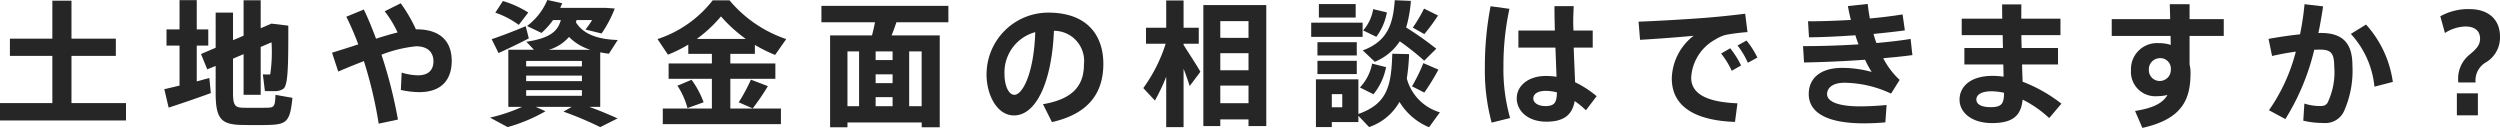
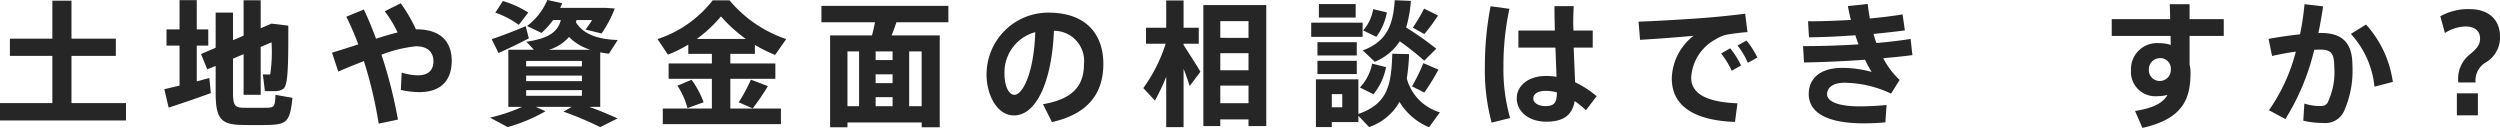
<svg xmlns="http://www.w3.org/2000/svg" width="258.159" height="13.209" viewBox="0 0 258.159 13.209">
  <g id="グループ_371" data-name="グループ 371" transform="translate(-1233.331 -5942.117)">
    <path id="パス_1570" data-name="パス 1570" d="M1238.737,5952.763v-4.875h-4.384v-1.779h4.384v-3.921h1.975v3.921h4.581v1.779h-4.581v4.875h5.631v1.793h-13.012v-1.793Z" fill="#262626" />
    <path id="パス_1571" data-name="パス 1571" d="M1251.87,5950.956v-4.133h-1.345v-1.667h1.345v-3.025h1.779v3.025h1.19v1.667h-1.19v3.7c.462-.125.911-.251,1.3-.35l.153,1.556c-1.288.475-3.207,1.133-4.356,1.5l-.448-1.905C1250.707,5951.236,1251.268,5951.1,1251.87,5950.956Zm11.234-6.191c0,4.048-.014,6.121-.5,6.513a1.52,1.52,0,0,1-.869.252c-.21,0-.77,0-1.05-.014l-.21-1.723c.182.015.476.015.63.015.07,0,.112,0,.14-.057a16.3,16.3,0,0,0,.126-3.264l-1.12.477v4.944h-1.766v-4.2l-1.092.462v3.544c0,1.3.238,1.5.994,1.527.729.014,1.765.014,2.508,0s.84-.112.882-1.331l1.751.309c-.238,2.423-.574,2.759-2.493,2.8-.869.028-1.975.014-2.788,0-2.073-.056-2.647-.63-2.647-3.306v-2.787l-.868.349-.645-1.582,1.513-.644v-3.628h1.793v2.844l1.092-.463v-3.655h1.766v2.884l1.106-.475Z" fill="#262626" />
    <path id="パス_1572" data-name="パス 1572" d="M1270.326,5946.7a28.133,28.133,0,0,0-1.233-2.857l1.807-.742c.434.882.854,1.919,1.261,3.011.784-.252,1.541-.476,2.227-.644a11.394,11.394,0,0,0-1.331-2.186l1.653-.826a15.119,15.119,0,0,1,1.569,2.69h.07c2.437,0,3.628,1.232,3.628,3.263,0,1.892-1.009,3.222-3.348,3.222a9.053,9.053,0,0,1-1.905-.224l.084-1.793a6.1,6.1,0,0,0,1.681.281c1.093,0,1.6-.561,1.6-1.444s-.532-1.554-1.793-1.554a13.564,13.564,0,0,0-3.572.868,48.267,48.267,0,0,1,1.7,6.7l-1.989.42a43.7,43.7,0,0,0-1.527-6.457c-.91.35-1.835.727-2.648,1.078l-.644-1.947C1268.463,5947.3,1269.387,5947.006,1270.326,5946.7Z" fill="#262626" />
    <path id="パス_1573" data-name="パス 1573" d="M1292.366,5953.155h-3.7l.994.449a16.976,16.976,0,0,1-3.908,1.638l-1.821-.98a17.322,17.322,0,0,0,3.306-1.107h-1.415v-5.9h2.648l-.785-.826c2.423-.365,3.25-1.079,3.558-2.242h-.8a8.288,8.288,0,0,1-1.191,1.331l-1.5-.714a6.505,6.505,0,0,0,2.1-2.69l1.541.336c-.07.154-.14.322-.21.477h4.679l.952.069a12.476,12.476,0,0,1-1.359,2.578l-1.667-.406a8.544,8.544,0,0,0,.687-.981h-1.611c-.014.084-.042.168-.056.239.785,1.274,2.367,1.764,4.314,1.82l-.91,1.415c-.308-.028-.6-.084-.9-.14v5.631h-1.134c1.064.378,2.017.784,2.927,1.191l-1.793.9a35.1,35.1,0,0,0-3.8-1.6Zm-4.749-8.335.322,1.261c-.938.49-2.311,1.148-3.124,1.513-.013-.014-.013-.028-.714-1.429C1284.956,5945.885,1286.566,5945.269,1287.617,5944.82Zm-2.353-2.6a10.709,10.709,0,0,1,2.619,1.19l-.98,1.276a9.062,9.062,0,0,0-2.424-1.261Zm2.4,6.752h5.758v-.561h-5.758Zm0,1.526h5.758v-.574h-5.758Zm0,1.514h5.758v-.589h-5.758Zm6.654-4.749a5.272,5.272,0,0,1-2.228-1.331,4.393,4.393,0,0,1-2.1,1.331Z" fill="#262626" />
    <path id="パス_1574" data-name="パス 1574" d="M1306.843,5953.323v-3.067h-4.468v-1.583h4.468v-.995h-2.437v-.952a14.121,14.121,0,0,1-2.1,1.036l-1.079-1.611a11.9,11.9,0,0,0,5.7-4h1.737a13.048,13.048,0,0,0,5.855,4l-1.148,1.639a15.215,15.215,0,0,1-2.088-1.036v.924h-2.535v.995h4.65v1.583h-4.65v3.067h5.225v1.611h-12.2v-1.611Zm-2.1-2.969a9.312,9.312,0,0,1,1.247,2.325l-1.667.6a8.031,8.031,0,0,0-1.037-2.311Zm5.6-4.217a15.435,15.435,0,0,1-2.563-2.325,14.114,14.114,0,0,1-2.494,2.325Zm2.283,4.875a24.044,24.044,0,0,1-1.568,2.3l-1.443-.63a19.047,19.047,0,0,0,1.26-2.339Z" fill="#262626" />
    <path id="パス_1575" data-name="パス 1575" d="M1320.843,5954.766v.49h-1.793v-9.483h4.328c.127-.462.225-.938.309-1.359h-5.533v-1.694h13.111v1.694H1325.9c-.14.435-.308.9-.5,1.359h4.972v9.483h-1.863v-.49Zm1.2-1.681v-5.659h-1.2v5.659Zm3.46-4.763v-.9h-1.751v.9Zm0,2.382v-.911h-1.751v.911Zm0,2.381v-.939h-1.751v.939Zm3,0v-5.659h-1.288v5.659Z" fill="#262626" />
    <path id="パス_1576" data-name="パス 1576" d="M1335.208,5949.765a6.375,6.375,0,0,1,6.359-6.345c4.188,0,5.7,2.507,5.7,5.28,0,2.676-1.191,5.1-5.309,6.024l-.924-1.849c3.375-.561,4.23-2.186,4.23-4.133a3.11,3.11,0,0,0-3.1-3.445c-.21,5.211-1.807,8.74-4.132,8.74-1.723,0-2.829-2.087-2.829-4.258Zm1.849-.042c0,1.289.448,2.185,1.022,2.185.84,0,2.017-2.2,2.157-6.471A4.3,4.3,0,0,0,1337.057,5949.723Z" fill="#262626" />
    <path id="パス_1577" data-name="パス 1577" d="M1352.591,5952.5l-1.2-1.289a15.946,15.946,0,0,0,2.311-4.58h-2.031v-1.653h2.087v-2.816h1.793v2.816h1.569v1.653h-1.569v.126c.63.994,1.345,2.072,1.737,2.773l-1.107,1.471c-.154-.5-.378-1.135-.63-1.793v6.037h-1.793v-5.2A20.26,20.26,0,0,1,1352.591,5952.5Zm6.752,1.946v.687h-1.751v-12.494h6.5v12.494h-1.835v-.687Zm2.914-8.418V5944.3h-2.914v1.723Zm0,3.348v-1.765h-2.914v1.765Zm0,3.4v-1.82h-2.914v1.82Z" fill="#262626" />
    <path id="パス_1578" data-name="パス 1578" d="M1374.039,5944.456v1.471h-5.309v-1.471Zm-3.18,5.856h2.745v3.572c3-1.051,3.4-2.914,3.5-6.22l1.737.042a21.491,21.491,0,0,1-.238,2.522,4.985,4.985,0,0,0,3.418,3.487l-1.121,1.541a6.433,6.433,0,0,1-3.053-2.619,5.678,5.678,0,0,1-3.138,2.6l-1.107-1.163v.645h-2.745v.518h-1.639v-4.93h1.639Zm2.578-3.838v1.372h-4.062v-1.372Zm0,1.919v1.372h-4.062v-1.372Zm-.113-5.856v1.387h-3.8v-1.387Zm-1.386,10.66v-1.359h-1.079v1.359Zm4.524-4.146a6.4,6.4,0,0,1-1.3,2.8l-1.4-.7a4.96,4.96,0,0,0,1.261-2.465Zm5.183-1.9-1.247,1.232a26.451,26.451,0,0,0-2.521-2,5.644,5.644,0,0,1-2.578,2.115l-1.246-1.177c2.6-.952,3.137-2.787,3.305-5.182l1.667.07a13.069,13.069,0,0,1-.49,2.745A34.72,34.72,0,0,1,1381.645,5947.146Zm-5.1-3.754a5.915,5.915,0,0,1-1.092,2.521l-1.359-.658a4.413,4.413,0,0,0,1.036-2.2Zm5.323,5.911a22.743,22.743,0,0,1-1.457,2.367l-1.274-.645a17.675,17.675,0,0,0,1.176-2.394Zm-.042-5.589a18.929,18.929,0,0,1-1.415,1.919l-1.19-.672a14.843,14.843,0,0,0,1.162-1.962Z" fill="#262626" />
    <path id="パス_1579" data-name="パス 1579" d="M1389.2,5943.027a27.519,27.519,0,0,0-.617,5.926,18.337,18.337,0,0,0,.687,5.351l-1.905.476a20.549,20.549,0,0,1-.7-5.729,32.785,32.785,0,0,1,.588-6.289Zm4.692,2.242c-.028-.953-.042-1.835-.042-2.522h1.989c-.028.616-.07,1.387-.042,2.115l.014.407h1.989v1.764h-1.961c.042,1.345.112,2.648.14,3.572a10.586,10.586,0,0,1,2.227,1.444l-1.106,1.456a8.742,8.742,0,0,0-1.163-.952c-.238,1.386-1.078,2.129-2.913,2.129-1.961,0-3.068-1.149-3.068-2.41,0-1.316,1.219-2.311,3-2.311a6.958,6.958,0,0,1,1.107.084c-.029-.855-.071-1.919-.113-3.012h-3.824v-1.764Zm-.952,6.233c-.813,0-1.275.322-1.275.784,0,.421.462.785,1.247.785.966,0,1.176-.392,1.19-1.415A4.661,4.661,0,0,0,1392.942,5951.5Z" fill="#262626" />
    <path id="パス_1580" data-name="パス 1580" d="M1409.665,5943.938c1.246-.1,2.8-.266,3.88-.406l.238,1.9a19.837,19.837,0,0,0-2.283.294,4.143,4.143,0,0,0-1.051.476,4.781,4.781,0,0,0-2.479,3.937c0,1.5,1.3,2.506,4.776,2.647l-.252,1.919c-4.16-.141-6.527-1.611-6.527-4.482a5.727,5.727,0,0,1,2.255-4.413c-1.4.14-3.838.322-5.533.42l-.154-1.877C1404.468,5944.288,1408.18,5944.064,1409.665,5943.938ZM1412,5947.1a9.387,9.387,0,0,1,1.121,1.779l-.967.546a8.65,8.65,0,0,0-1.093-1.779Zm1.681-.8a8.629,8.629,0,0,1,1.121,1.764l-.981.533a8.276,8.276,0,0,0-1.065-1.78Z" fill="#262626" />
    <path id="パス_1581" data-name="パス 1581" d="M1419.519,5946.88c1.806,0,3.795-.057,5.729-.183-.113-.294-.225-.616-.323-.938-1.639.112-3.305.2-4.79.21l-.1-1.653c1.4,0,2.927-.056,4.426-.14-.126-.476-.224-.952-.308-1.429l2.045-.224c.056.5.126,1,.224,1.5,1.233-.112,2.381-.252,3.376-.42l.238,1.653c-.953.126-2.059.252-3.236.364.084.322.182.63.3.939,1.274-.113,2.479-.252,3.529-.421l.183,1.667c-.883.126-1.919.224-3.012.322a8.148,8.148,0,0,0,1.695,2.241l-.883,1.415a11.6,11.6,0,0,0-4.818-1.121c-1.233,0-1.793.547-1.793,1.177,0,.728,1.05,1.261,3.4,1.261.715,0,1.724-.042,2.746-.14l-.126,1.793c-.756.07-1.583.1-2.213.1-3.993,0-5.7-1.2-5.7-3.026,0-1.6,1.177-2.7,3.447-2.7a11.318,11.318,0,0,1,3.053.42,10.38,10.38,0,0,1-.686-1.261c-2.171.155-4.427.252-6.3.281Z" fill="#262626" />
-     <path id="パス_1582" data-name="パス 1582" d="M1440.162,5947.075l-.028-1.33h-4.23v-1.7h4.188c-.014-.546-.014-1.051-.014-1.471h1.989c-.014.435,0,.925-.014,1.471h4.049v1.7h-4.035c0,.434.015.883.028,1.33h3.755v1.7h-3.713c.014.658.043,1.274.056,1.779a15.464,15.464,0,0,1,4.007,2.268l-1.261,1.486a11.753,11.753,0,0,0-2.746-1.906c-.153,1.639-.994,2.424-3.151,2.424-2.186,0-3.362-1.149-3.362-2.41,0-1.387,1.176-2.465,3.4-2.465a8.109,8.109,0,0,1,1.148.084l-.027-1.26h-4.021v-1.7Zm-1.176,4.469c-1.051,0-1.569.351-1.569.854,0,.462.476.785,1.471.785,1.106,0,1.386-.323,1.386-1.471v-.014A6.144,6.144,0,0,0,1438.986,5951.544Z" fill="#262626" />
    <path id="パス_1583" data-name="パス 1583" d="M1457.431,5944.092c-.014-.56-.028-1.093-.042-1.541h2.045v1.541h3.53v1.737h-3.53v2.955a3.3,3.3,0,0,1,.1.841c0,2.745-.827,4.776-4.973,5.7l-.756-1.751c1.947-.308,2.885-.841,3.347-1.653a4.268,4.268,0,0,1-1.05.127,2.513,2.513,0,0,1-2.718-2.676,2.685,2.685,0,0,1,2.858-2.8,3.954,3.954,0,0,1,1.247.183l-.014-.925h-6.079v-1.737Zm-1.135,4.034a1.147,1.147,0,0,0-1.065,1.205,1.113,1.113,0,0,0,1.121,1.148,1.143,1.143,0,0,0,1.148-1.148v-.2A1.085,1.085,0,0,0,1456.3,5948.126Z" fill="#262626" />
    <path id="パス_1584" data-name="パス 1584" d="M1470.843,5945.661a29.2,29.2,0,0,0,.462-3.11l1.919.224c-.14.925-.294,1.849-.491,2.76a1.687,1.687,0,0,1,.267-.014c2.255,0,3.25,1.064,3.25,3.347a10.225,10.225,0,0,1-.9,4.8,2.124,2.124,0,0,1-2.087,1.149,8.9,8.9,0,0,1-2.087-.238l.112-1.766a5.347,5.347,0,0,0,1.568.253c.435,0,.617-.042.827-.337a7.26,7.26,0,0,0,.687-3.781c0-1.373-.379-1.709-1.471-1.709-.182,0-.379.014-.589.014a23.975,23.975,0,0,1-2.983,7.158l-1.695-.911a18.5,18.5,0,0,0,2.773-6.051c-.812.112-1.653.266-2.451.448l-.364-1.765C1468.615,5945.941,1469.778,5945.773,1470.843,5945.661Zm9.581,4.916-1.9.49a9.37,9.37,0,0,0-2.437-5.448l1.568-.967A11.088,11.088,0,0,1,1480.424,5950.577Z" fill="#262626" />
    <path id="パス_1585" data-name="パス 1585" d="M1485.327,5943.8a5.864,5.864,0,0,1,3.011-.742c1.989,0,3.152,1.092,3.152,2.843a2.983,2.983,0,0,1-1.415,2.633,2.143,2.143,0,0,0-1.106,2.1h-1.78a3.2,3.2,0,0,1,1.065-2.8c.813-.658,1.177-1.064,1.177-1.723,0-.924-.7-1.26-1.513-1.26a4.156,4.156,0,0,0-2.115.672Zm3.88,7.956v2.269h-2.171v-2.269Z" fill="#262626" />
  </g>
</svg>